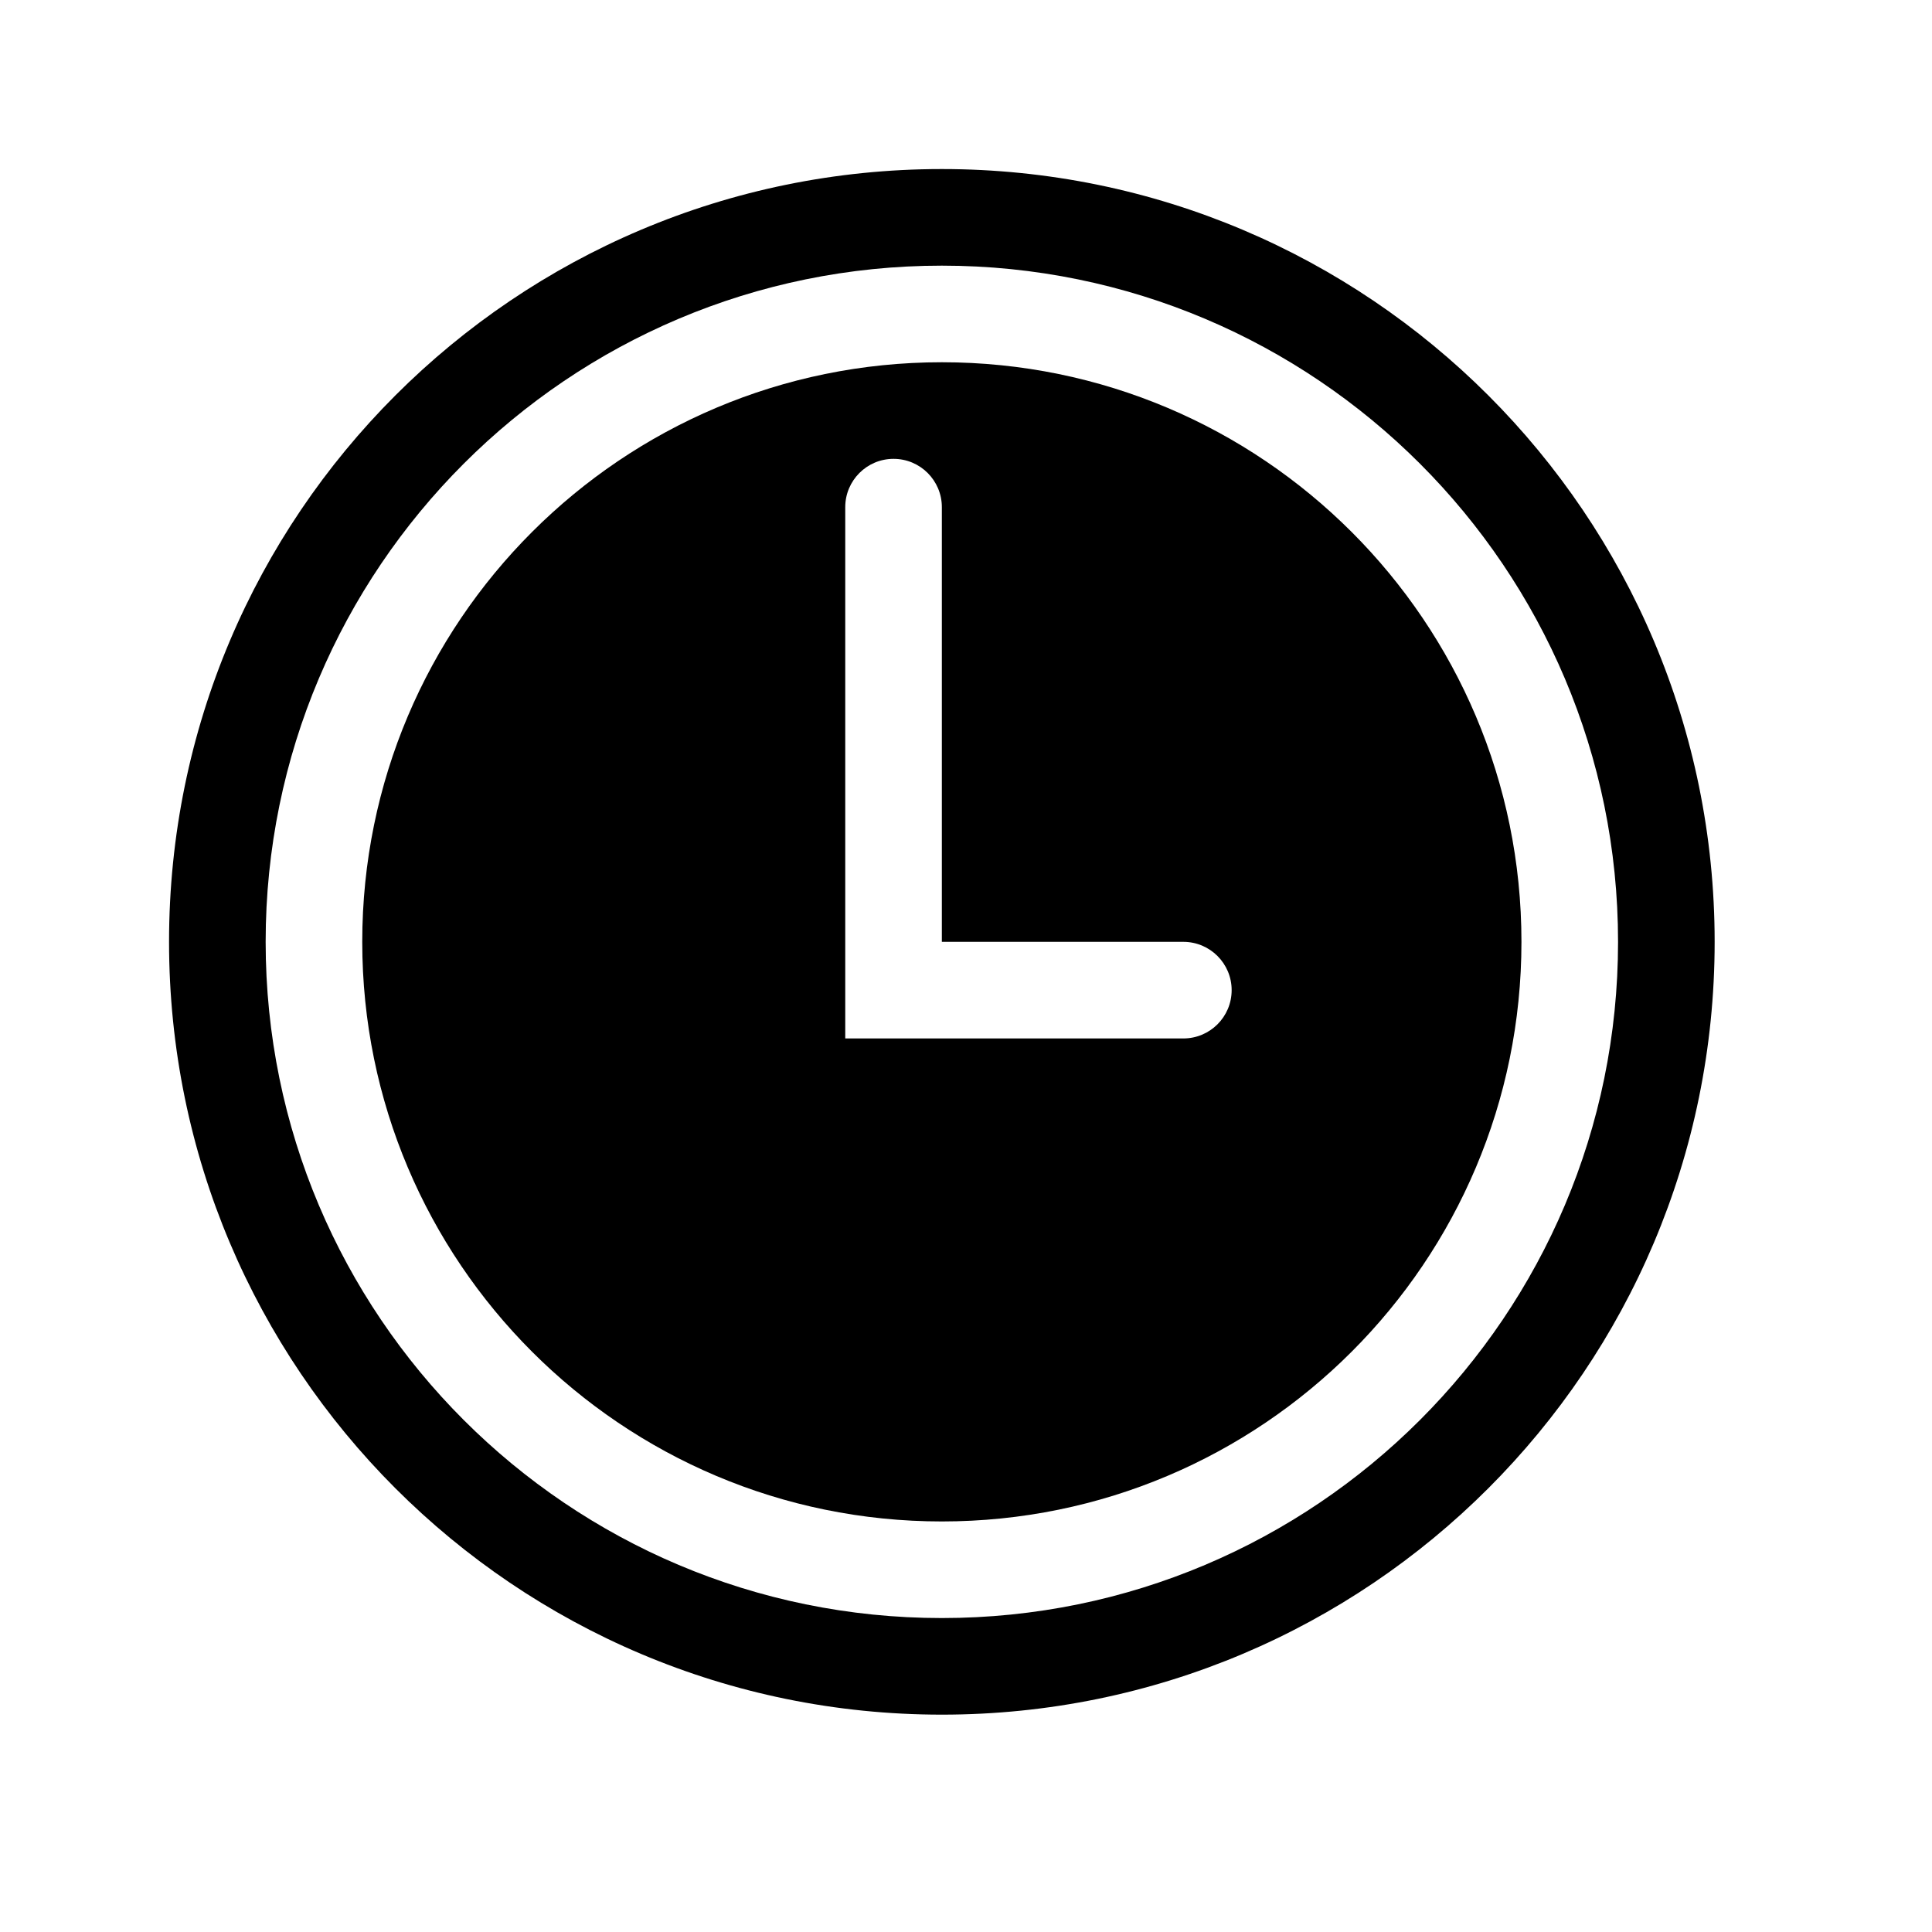
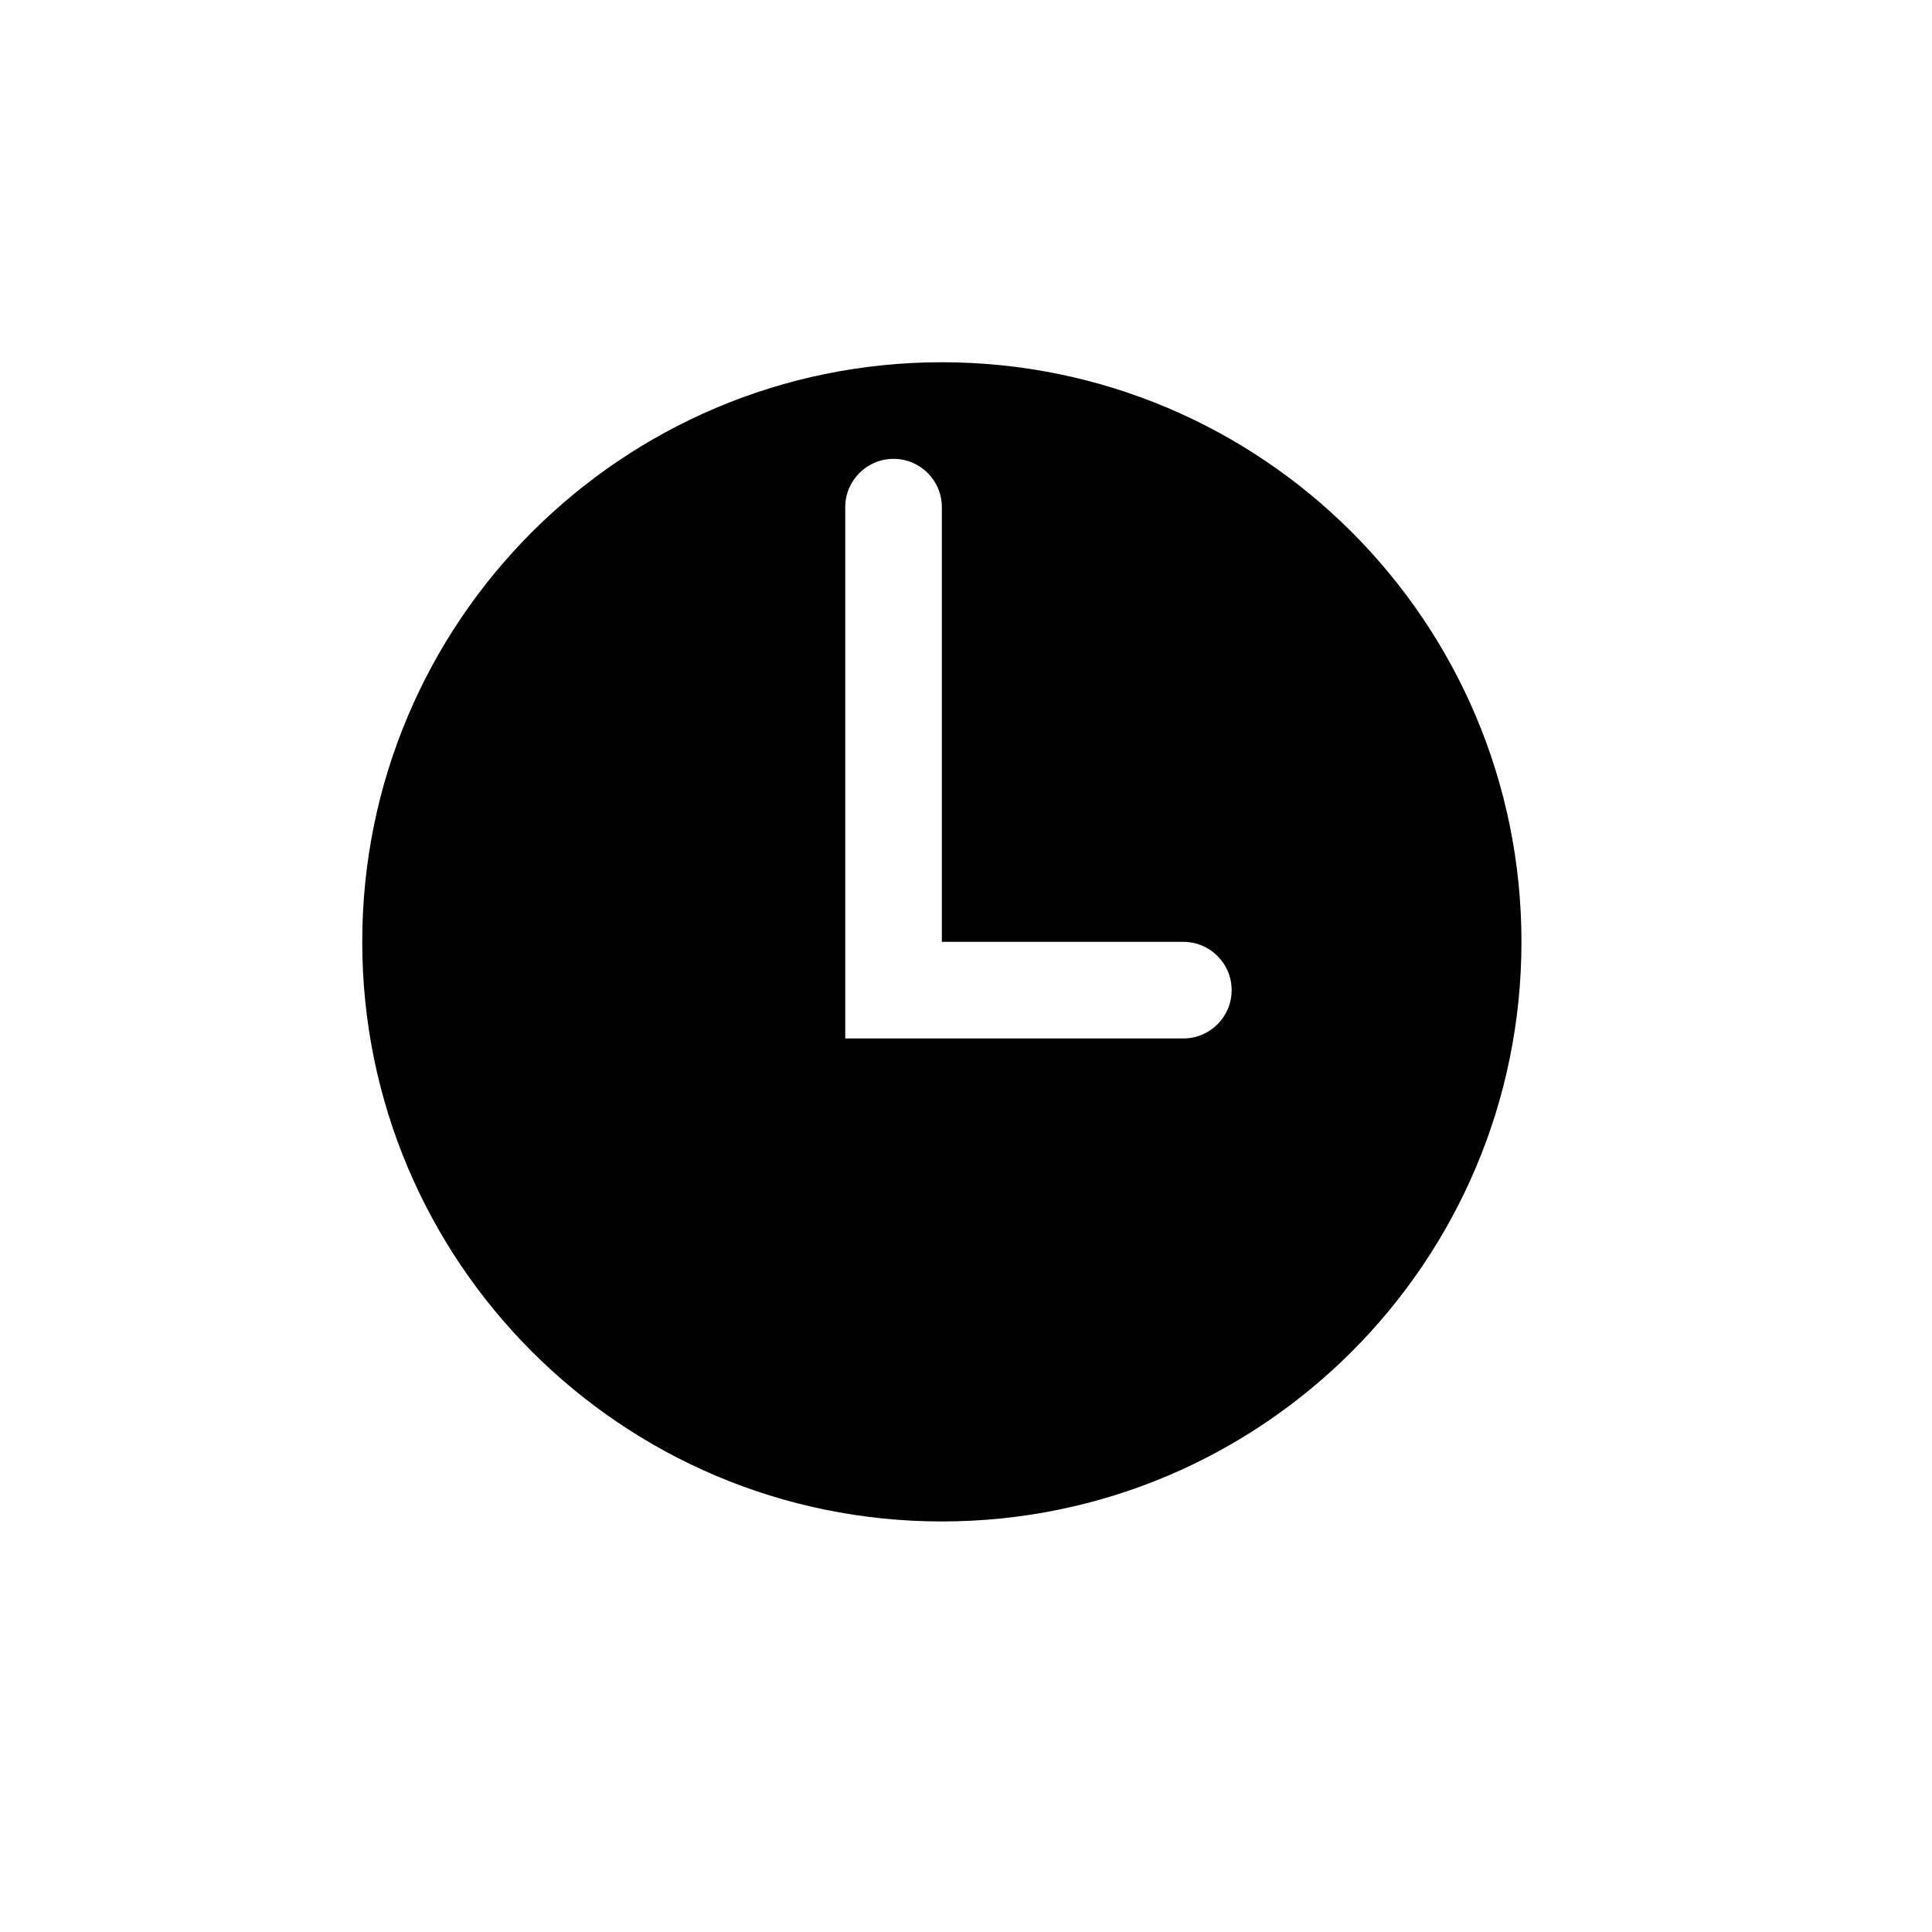
<svg xmlns="http://www.w3.org/2000/svg" height="100%" preserveAspectRatio="xMinYMin meet" viewBox="0 0 16 16" width="100%">
  <g id="anim-scheduler">
    <g style="fill:black;stroke:none" transform="translate(1.4,1.4) scale(0.1)">
      <path d="M64 16c-26.509 0-48 21.491-48 48s21.491 48 48 48 48-21.491 48-48-21.491-48-48-48zM84 72h-28v-44c0-2.209 1.791-4 4-4s4 1.791 4 4v36h20c2.209 0 4 1.791 4 4s-1.791 4-4 4z" />
-       <path d="M64 0c-35.347 0-64 28.653-64 64s28.653 64 64 64 64-28.653 64-64-28.653-64-64-64zM64 120c-30.928 0-56-25.072-56-56s25.072-56 56-56 56 25.072 56 56-25.072 56-56 56z" />
    </g>
  </g>
</svg>